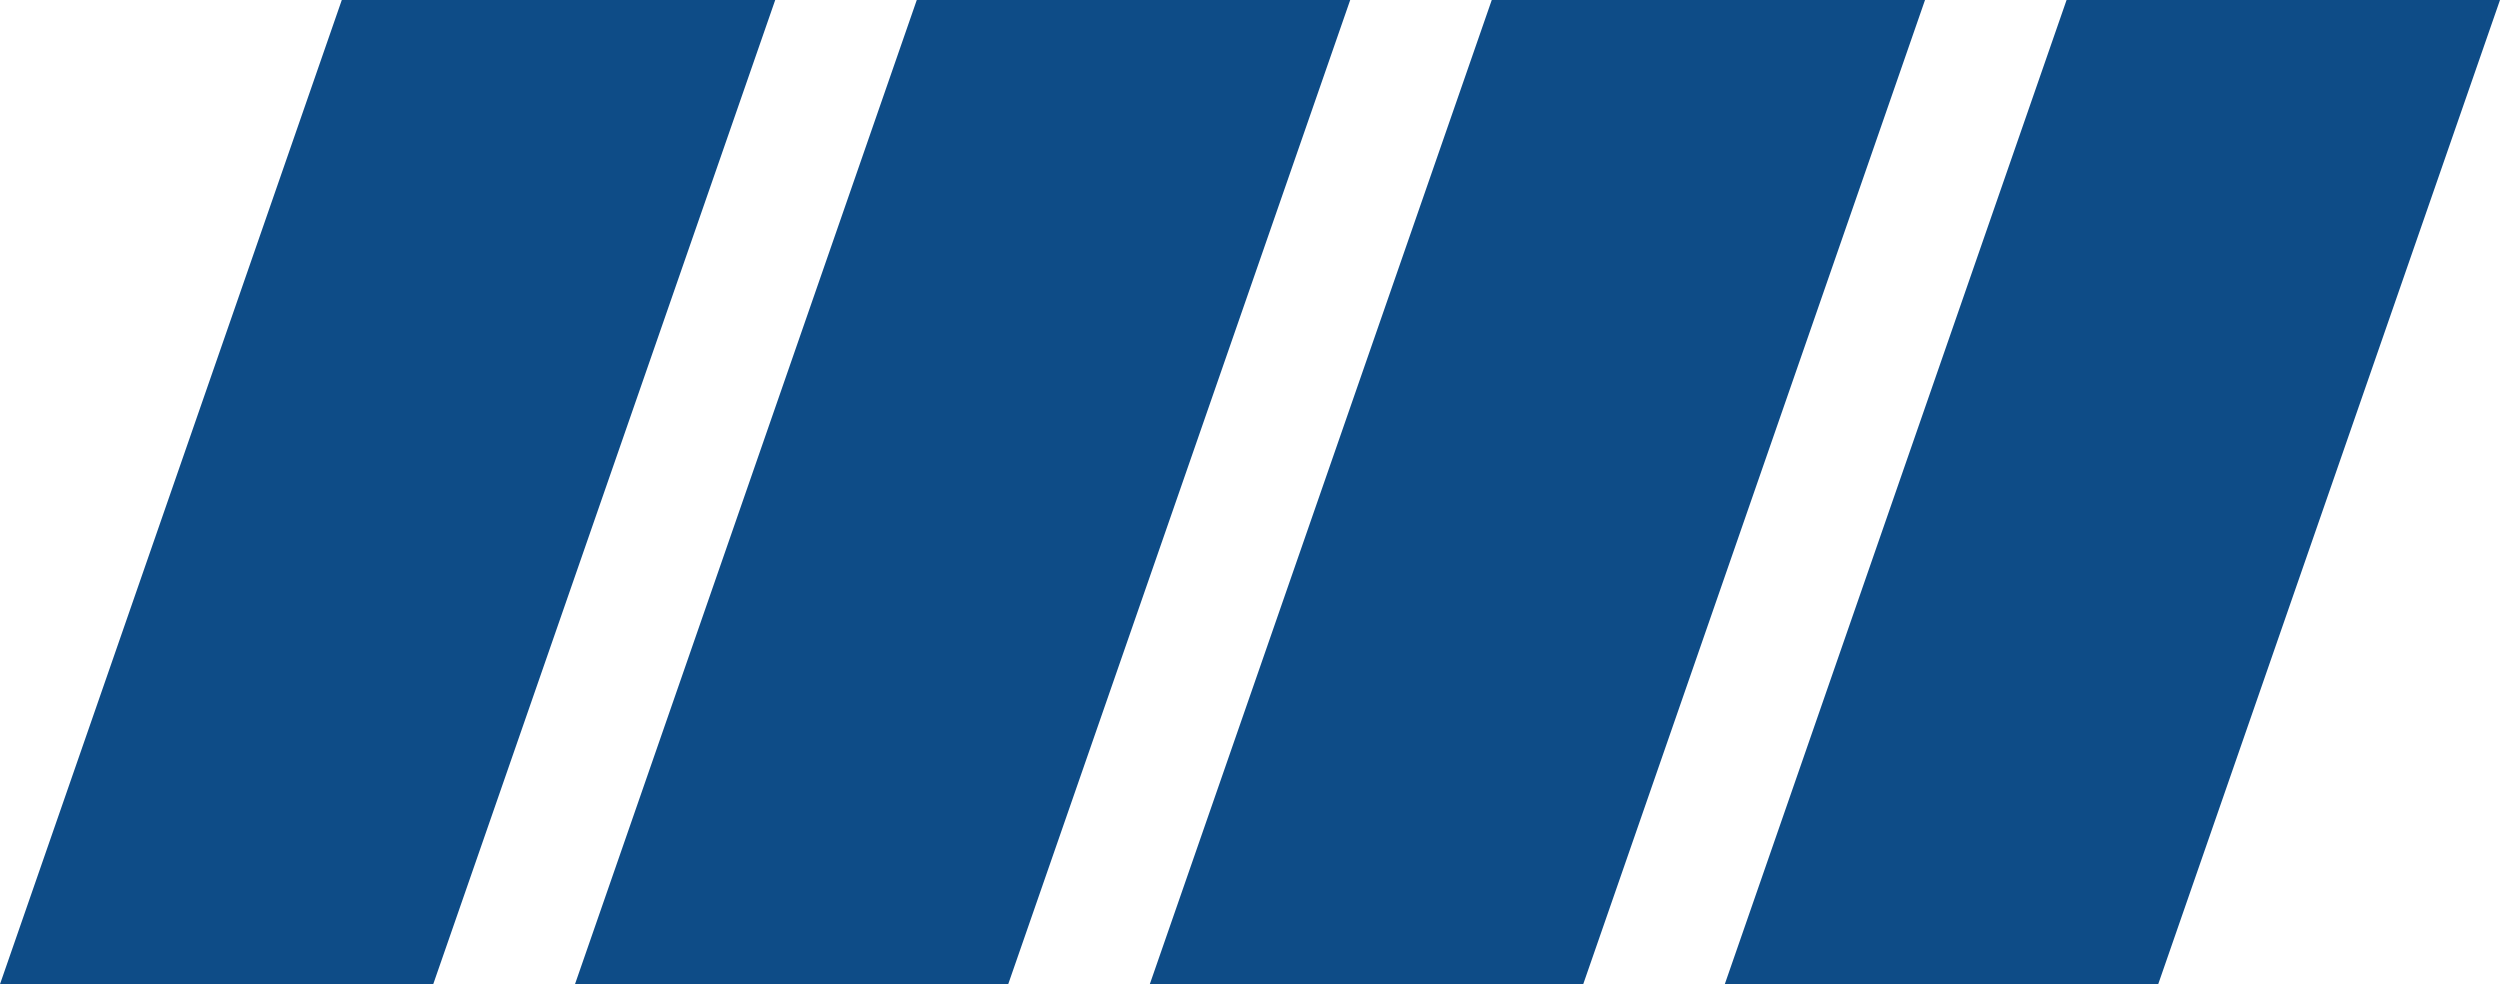
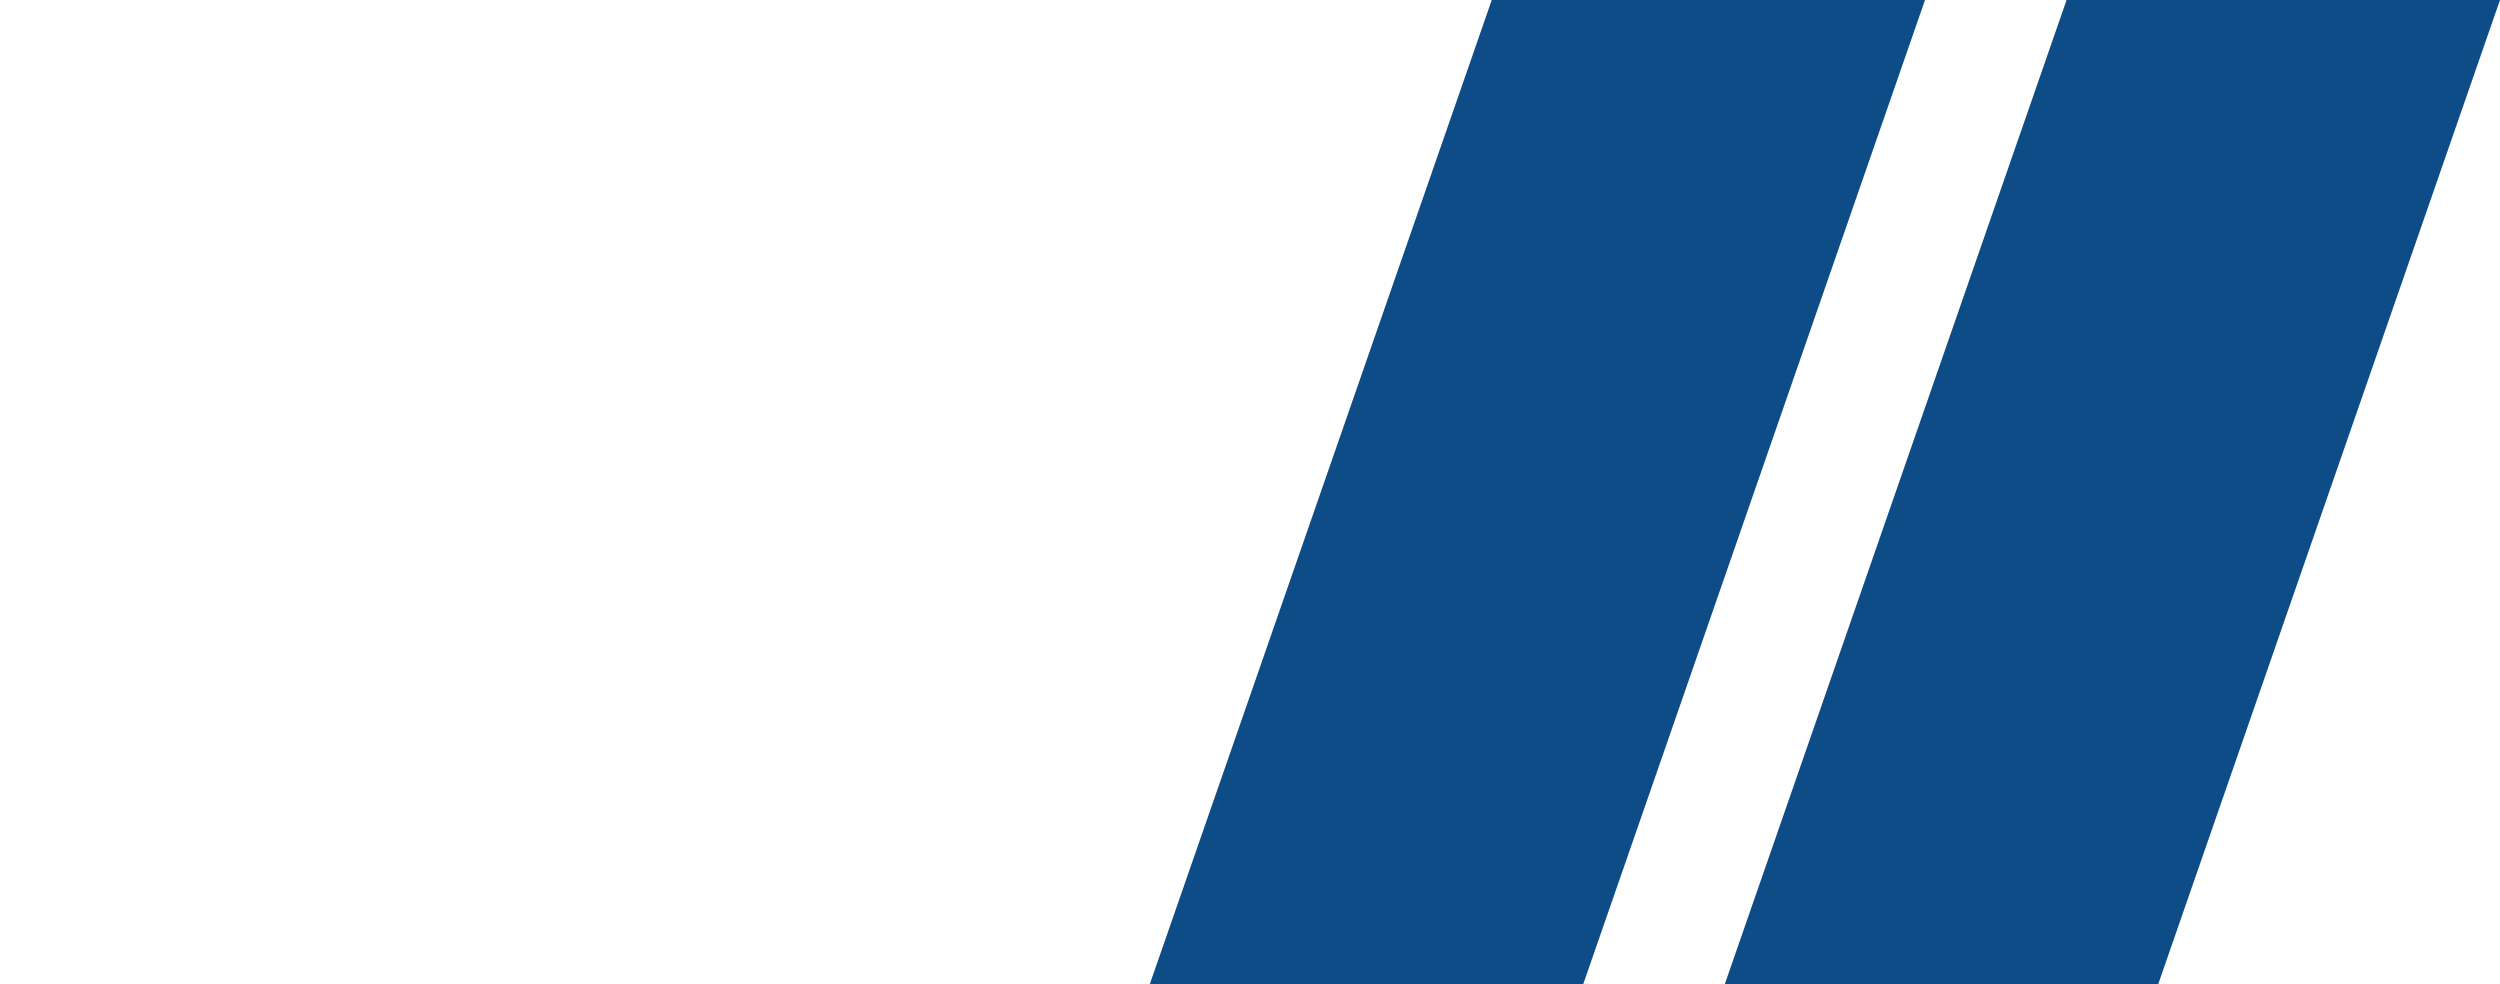
<svg xmlns="http://www.w3.org/2000/svg" width="328.952" height="129.501" viewBox="0 0 328.952 129.501">
  <g id="GC_Logo_Fvi_v1" data-name="GC Logo Fvi v1" transform="translate(0 0)">
-     <path id="rect8233" d="M165.154,253.7h57.03l-45,129.5H120.18Z" transform="translate(-120.18 -253.7)" fill="#0e4c87" />
    <path id="rect8235" d="M233.566,253.7h57.008L245.6,383.2H188.57Z" transform="translate(-37.279 -253.7)" fill="#0e4c87" />
-     <path id="rect8237" d="M199.354,253.7h57.03l-45,129.5H154.38Z" transform="translate(-78.723 -253.7)" fill="#0e4c87" />
    <path id="rect8239" d="M267.744,253.7h57.03L279.8,383.2H222.77Z" transform="translate(4.178 -253.7)" fill="#0e4c87" />
  </g>
</svg>